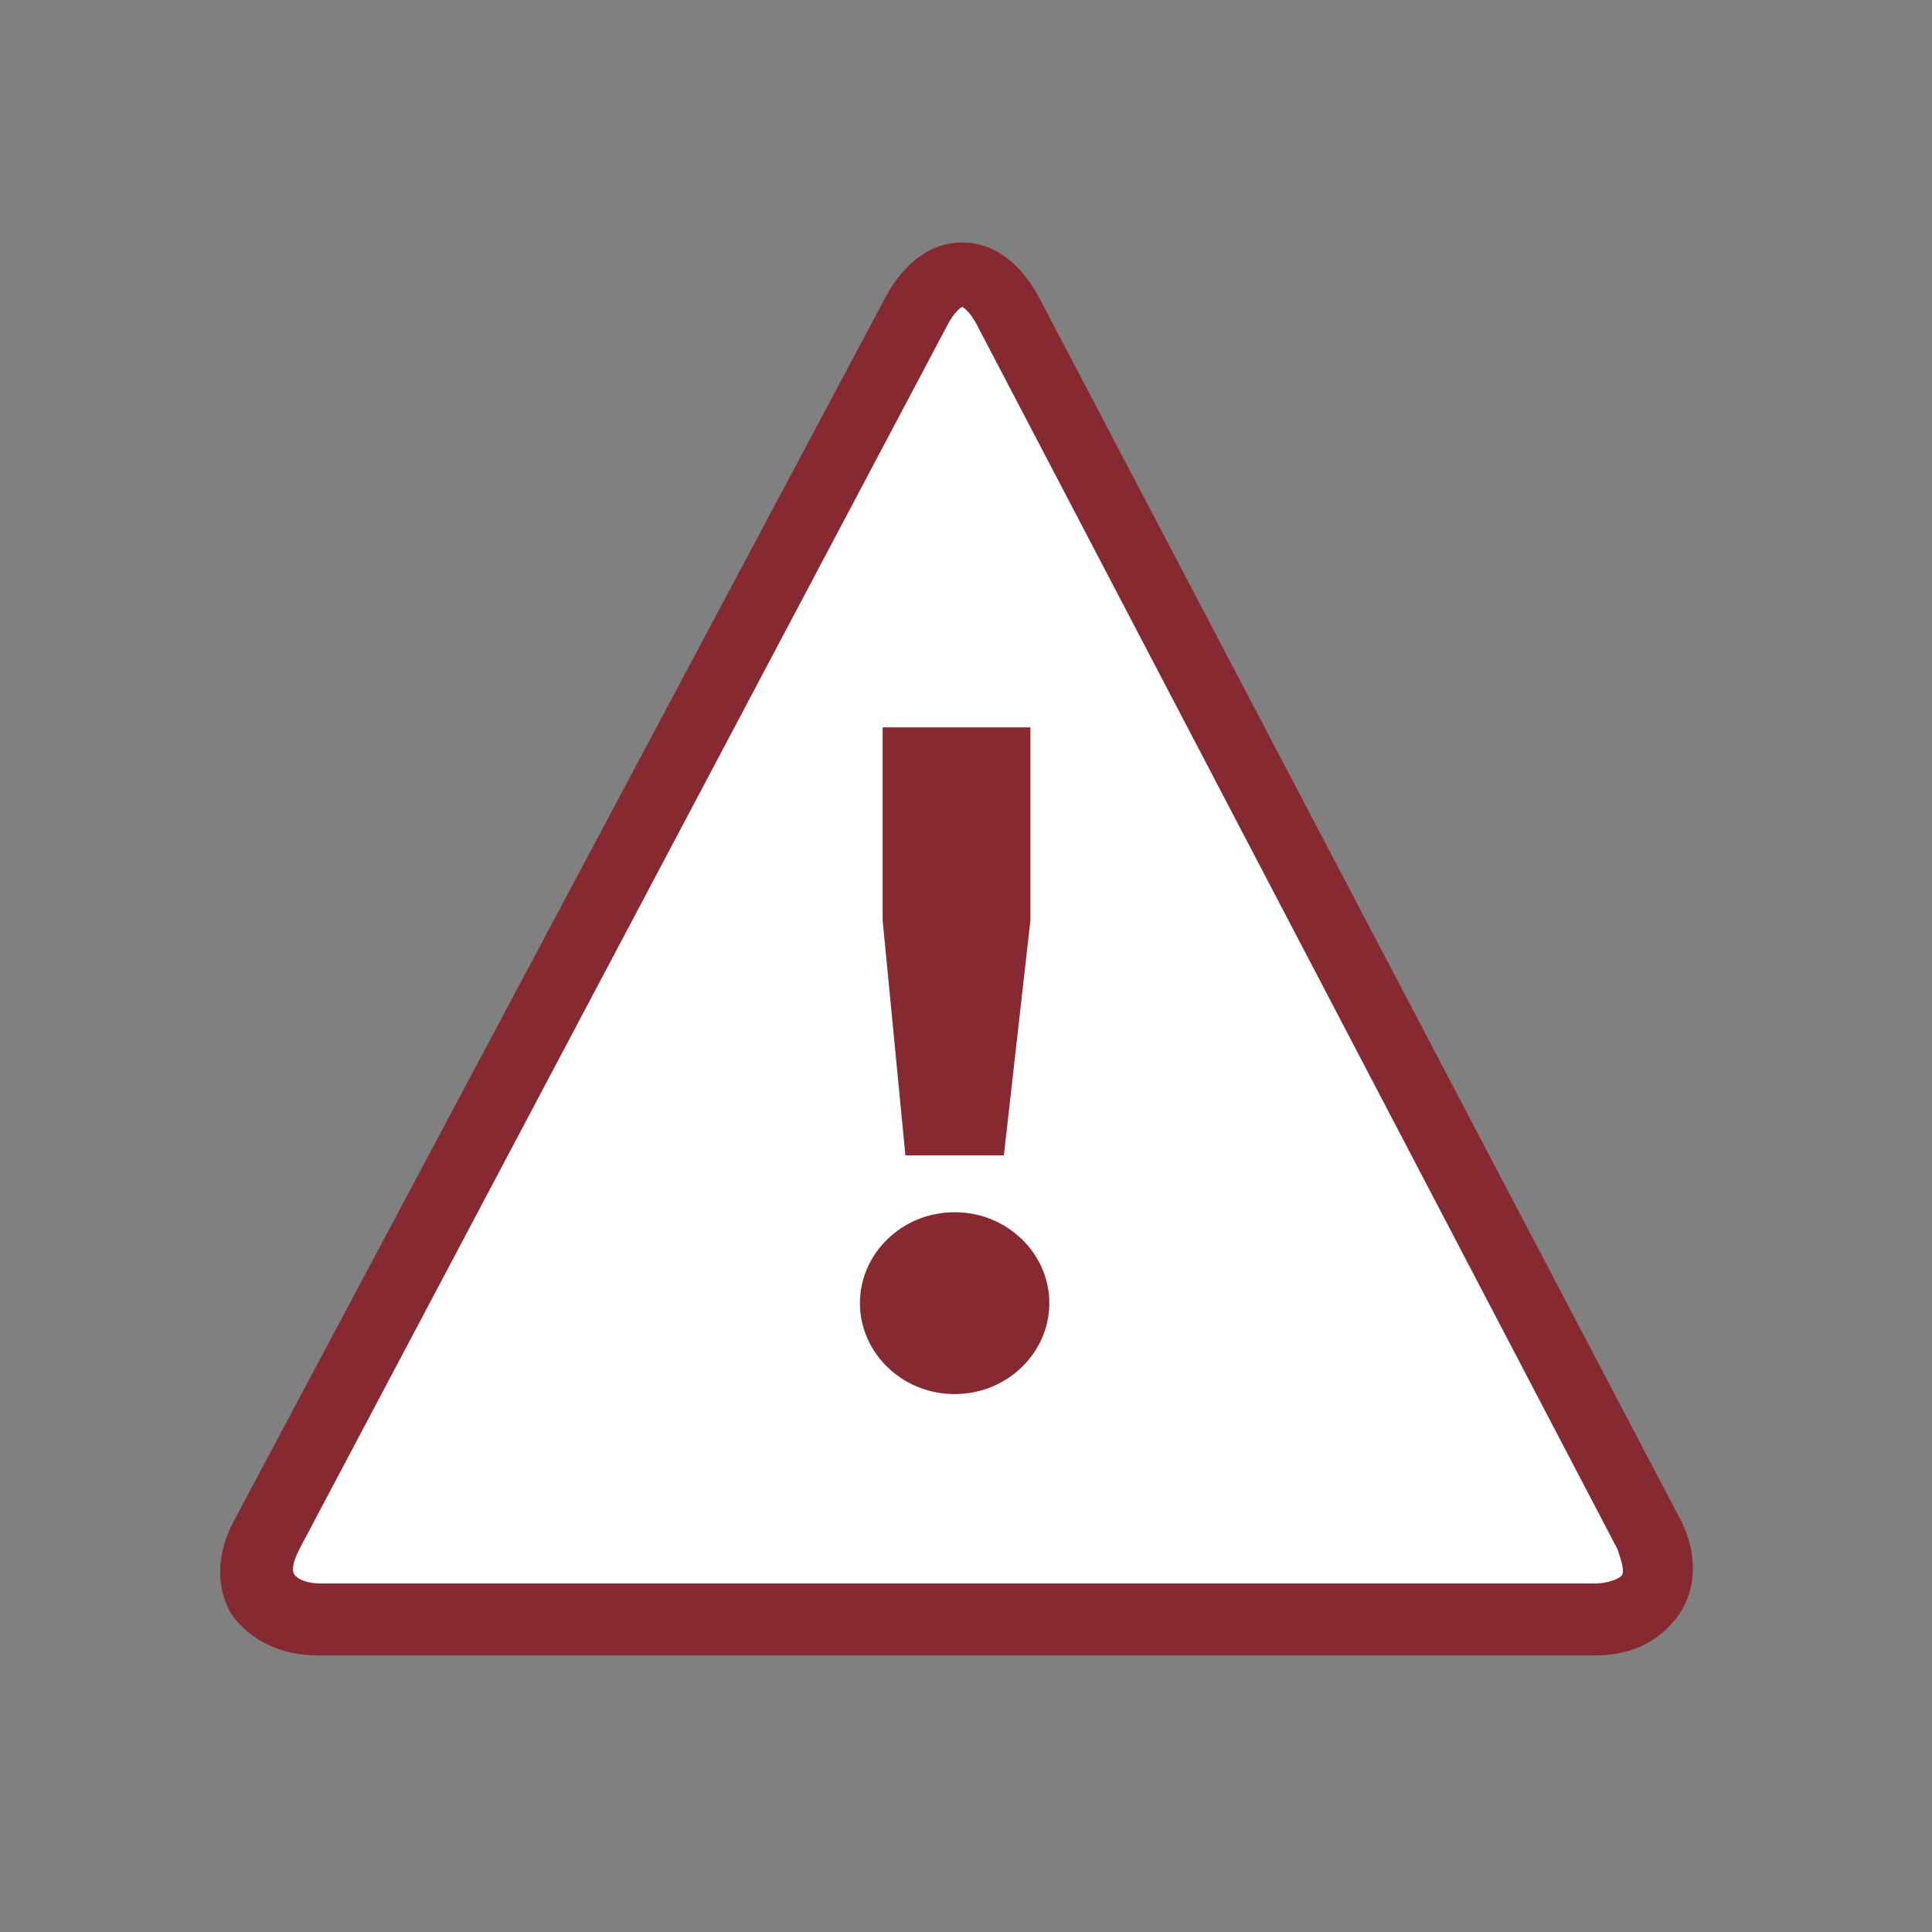
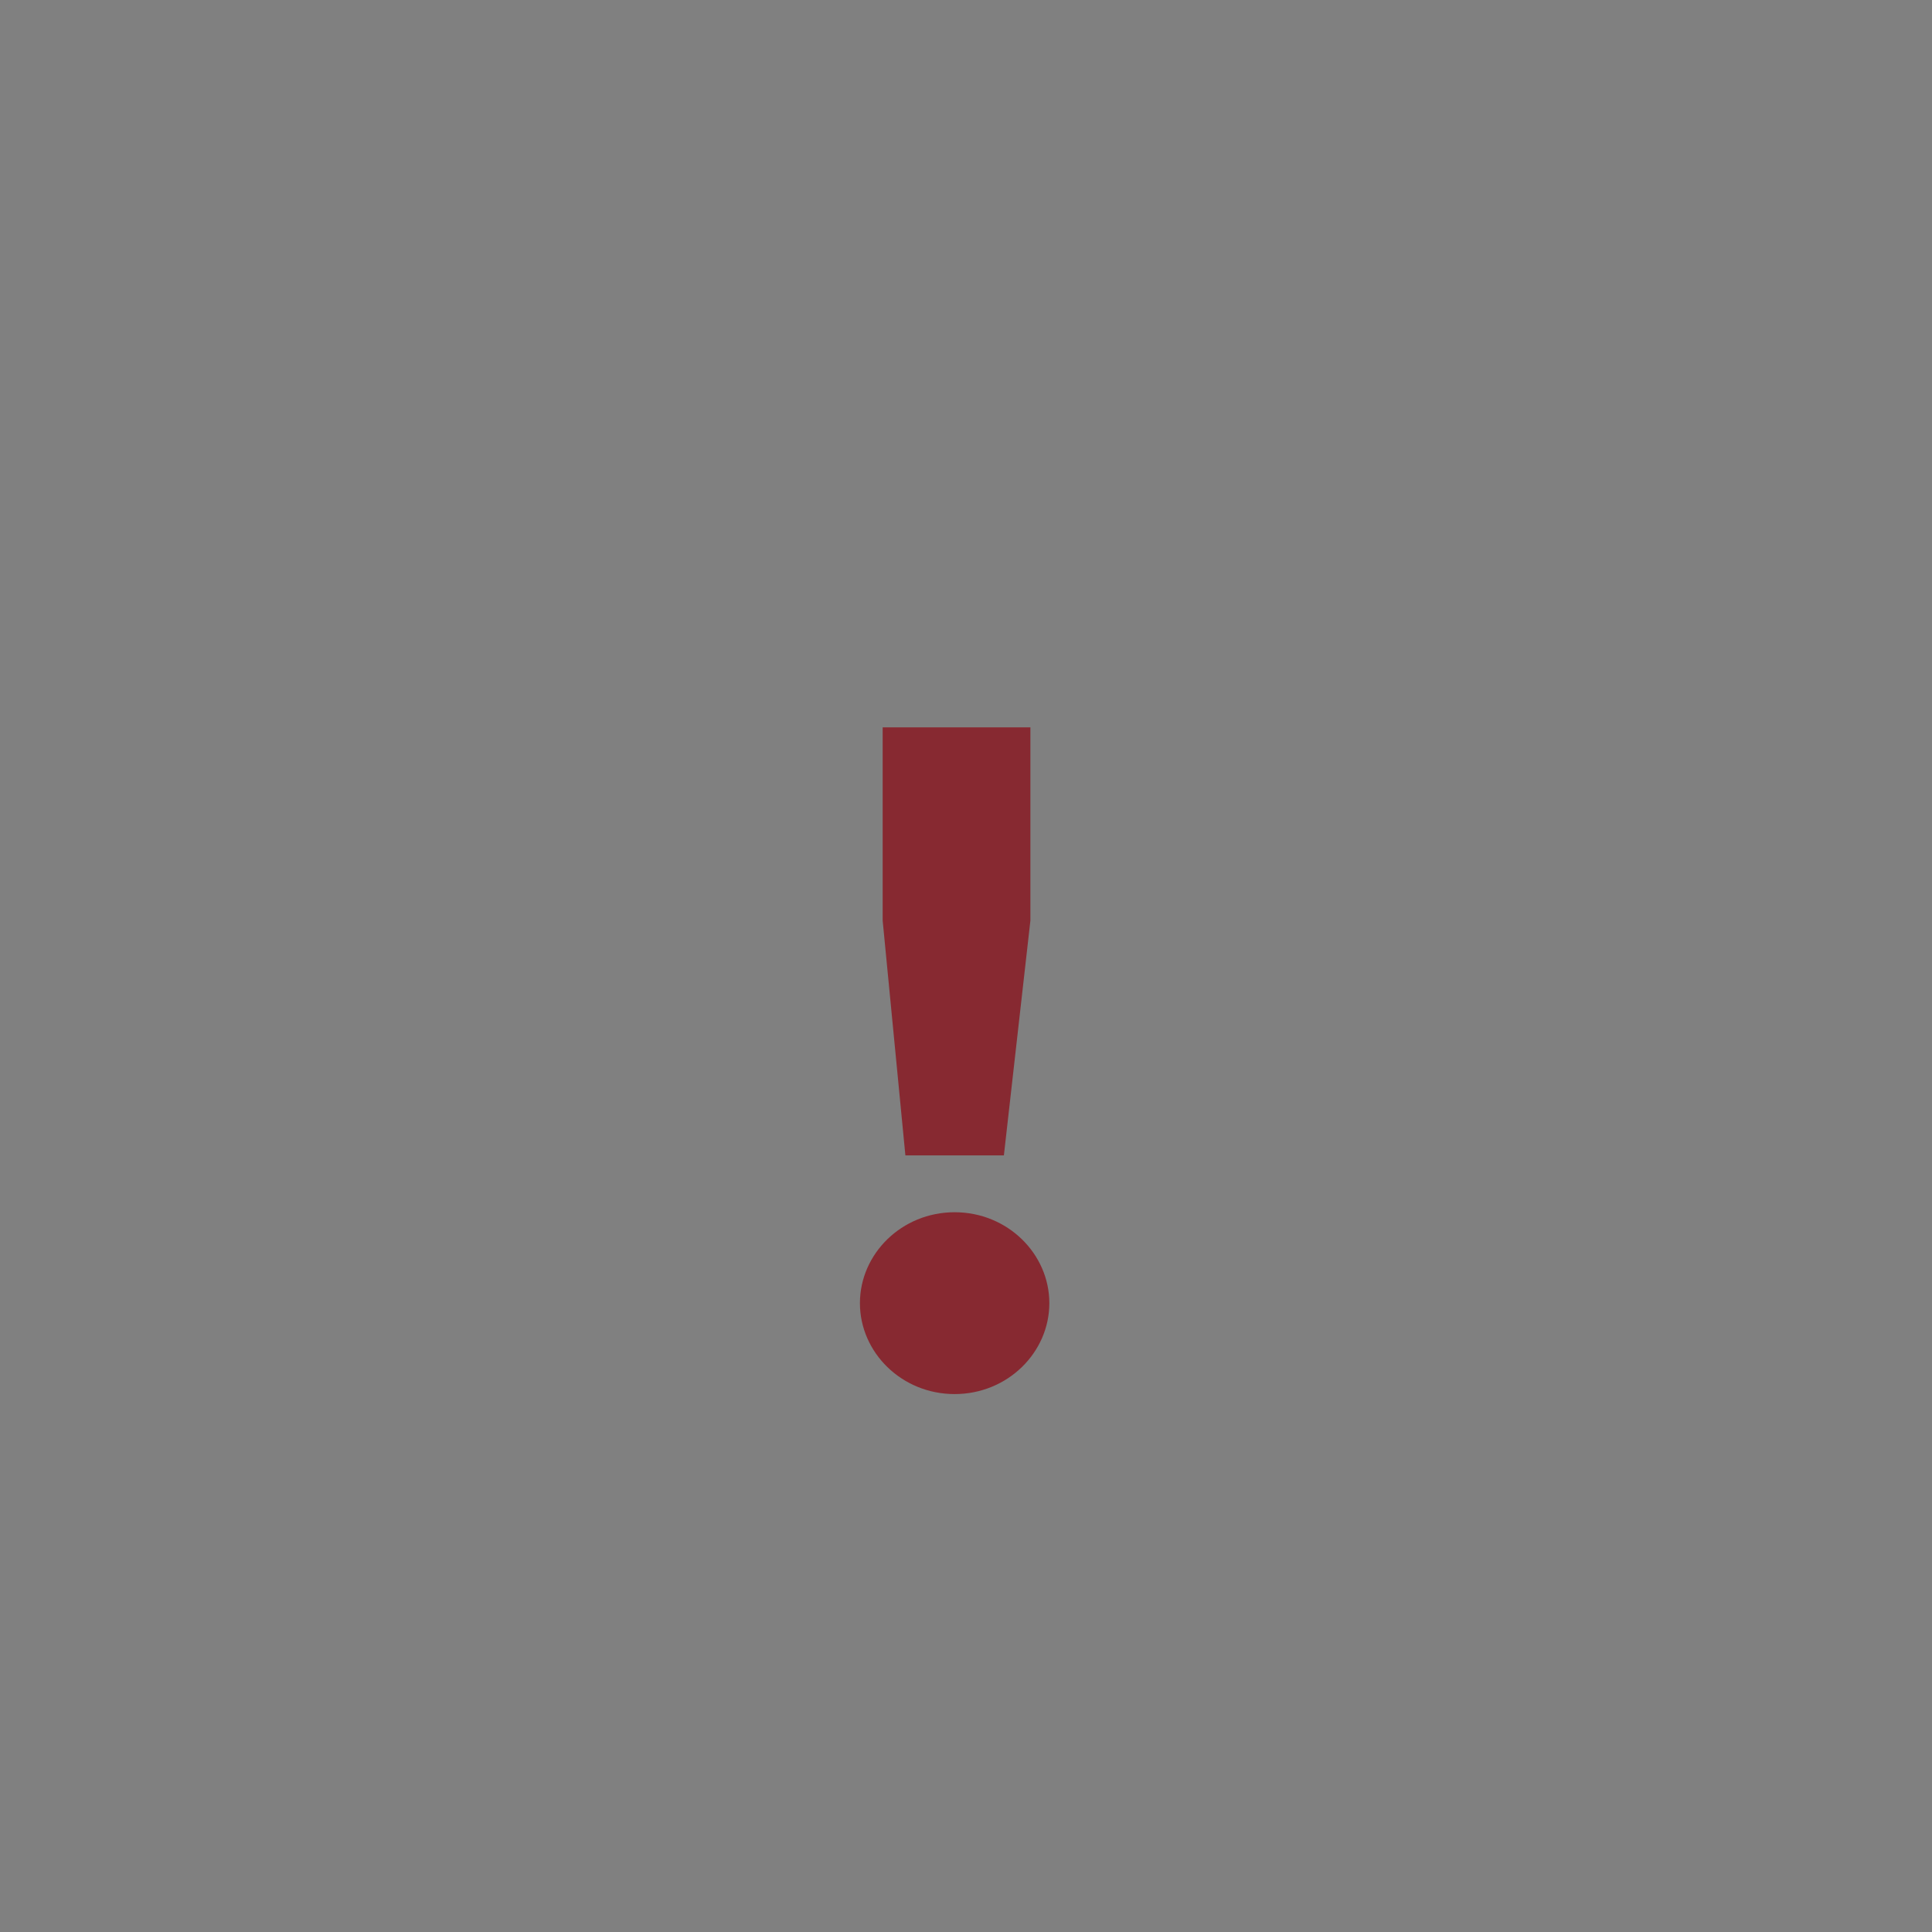
<svg xmlns="http://www.w3.org/2000/svg" version="1.1" id="Calque_1" x="0px" y="0px" width="51px" height="51px" viewBox="0 0 51 51" style="enable-background:new 0 0 51 51;" xml:space="preserve">
  <rect x="0" y="0" width="51" height="51" fill="#808080" stroke="none" />
-   <path style="fill:#872931;" d="M42.1,43.7H8.4c-1,0-1.8-0.4-2.3-1.1c-0.4-0.7-0.4-1.6,0.1-2.5h0L23.4,7.8c0.5-0.9,1.2-1.4,2-1.4  c0,0,0,0,0,0c0.8,0,1.5,0.5,2,1.4L44.3,40c0.5,0.9,0.5,1.8,0.1,2.5C43.9,43.3,43.1,43.7,42.1,43.7z" />
-   <path style="fill:#FFFFFF;" d="M7.9,40.9L7.9,40.9c-0.2,0.4-0.2,0.6-0.1,0.7c0.1,0.1,0.3,0.2,0.7,0.2h33.6c0.3,0,0.6-0.1,0.7-0.2  s0-0.4-0.1-0.7L25.8,8.6c-0.2-0.4-0.4-0.5-0.4-0.5c0,0-0.2,0.1-0.4,0.5L7.9,40.9z" />
  <g>
    <path style="fill:#872931;" d="M25.2,32c1.4,0,2.5,1.1,2.5,2.4s-1.1,2.4-2.5,2.4s-2.5-1.1-2.5-2.4S23.8,32,25.2,32z M26.5,30.5   h-2.6l-0.6-6.2v-5.1h3.9v5.1L26.5,30.5z" />
  </g>
</svg>